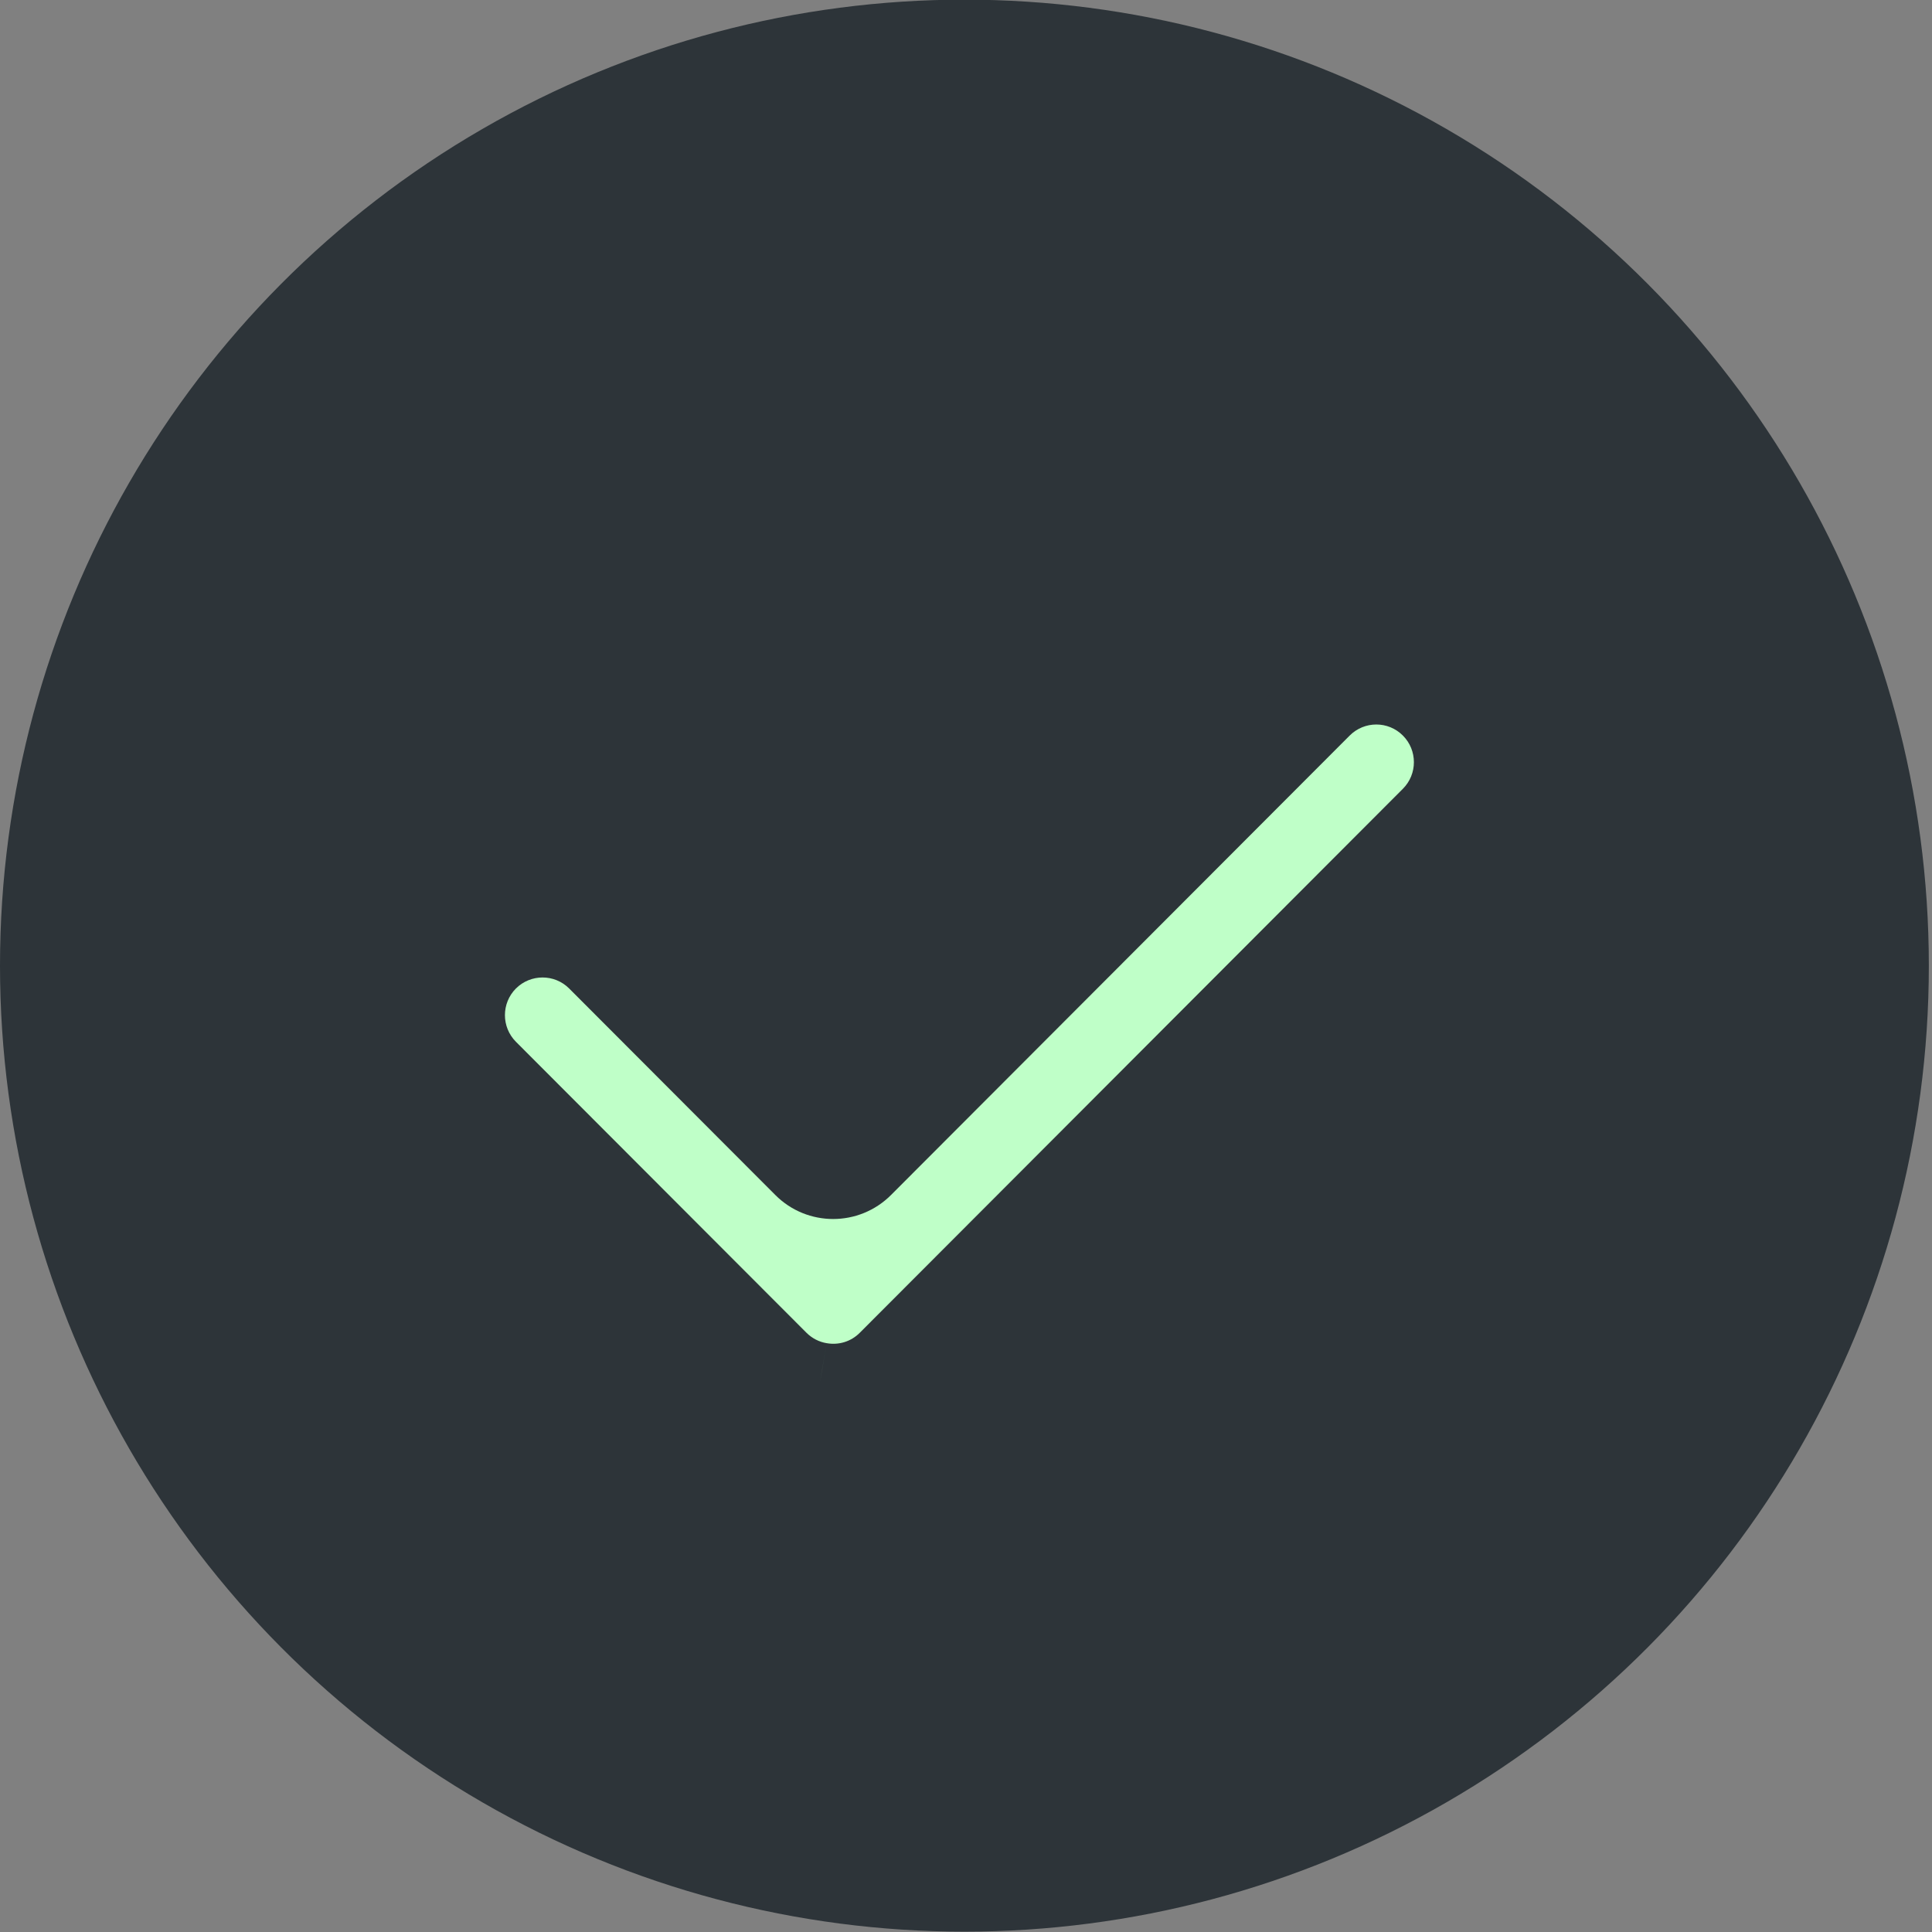
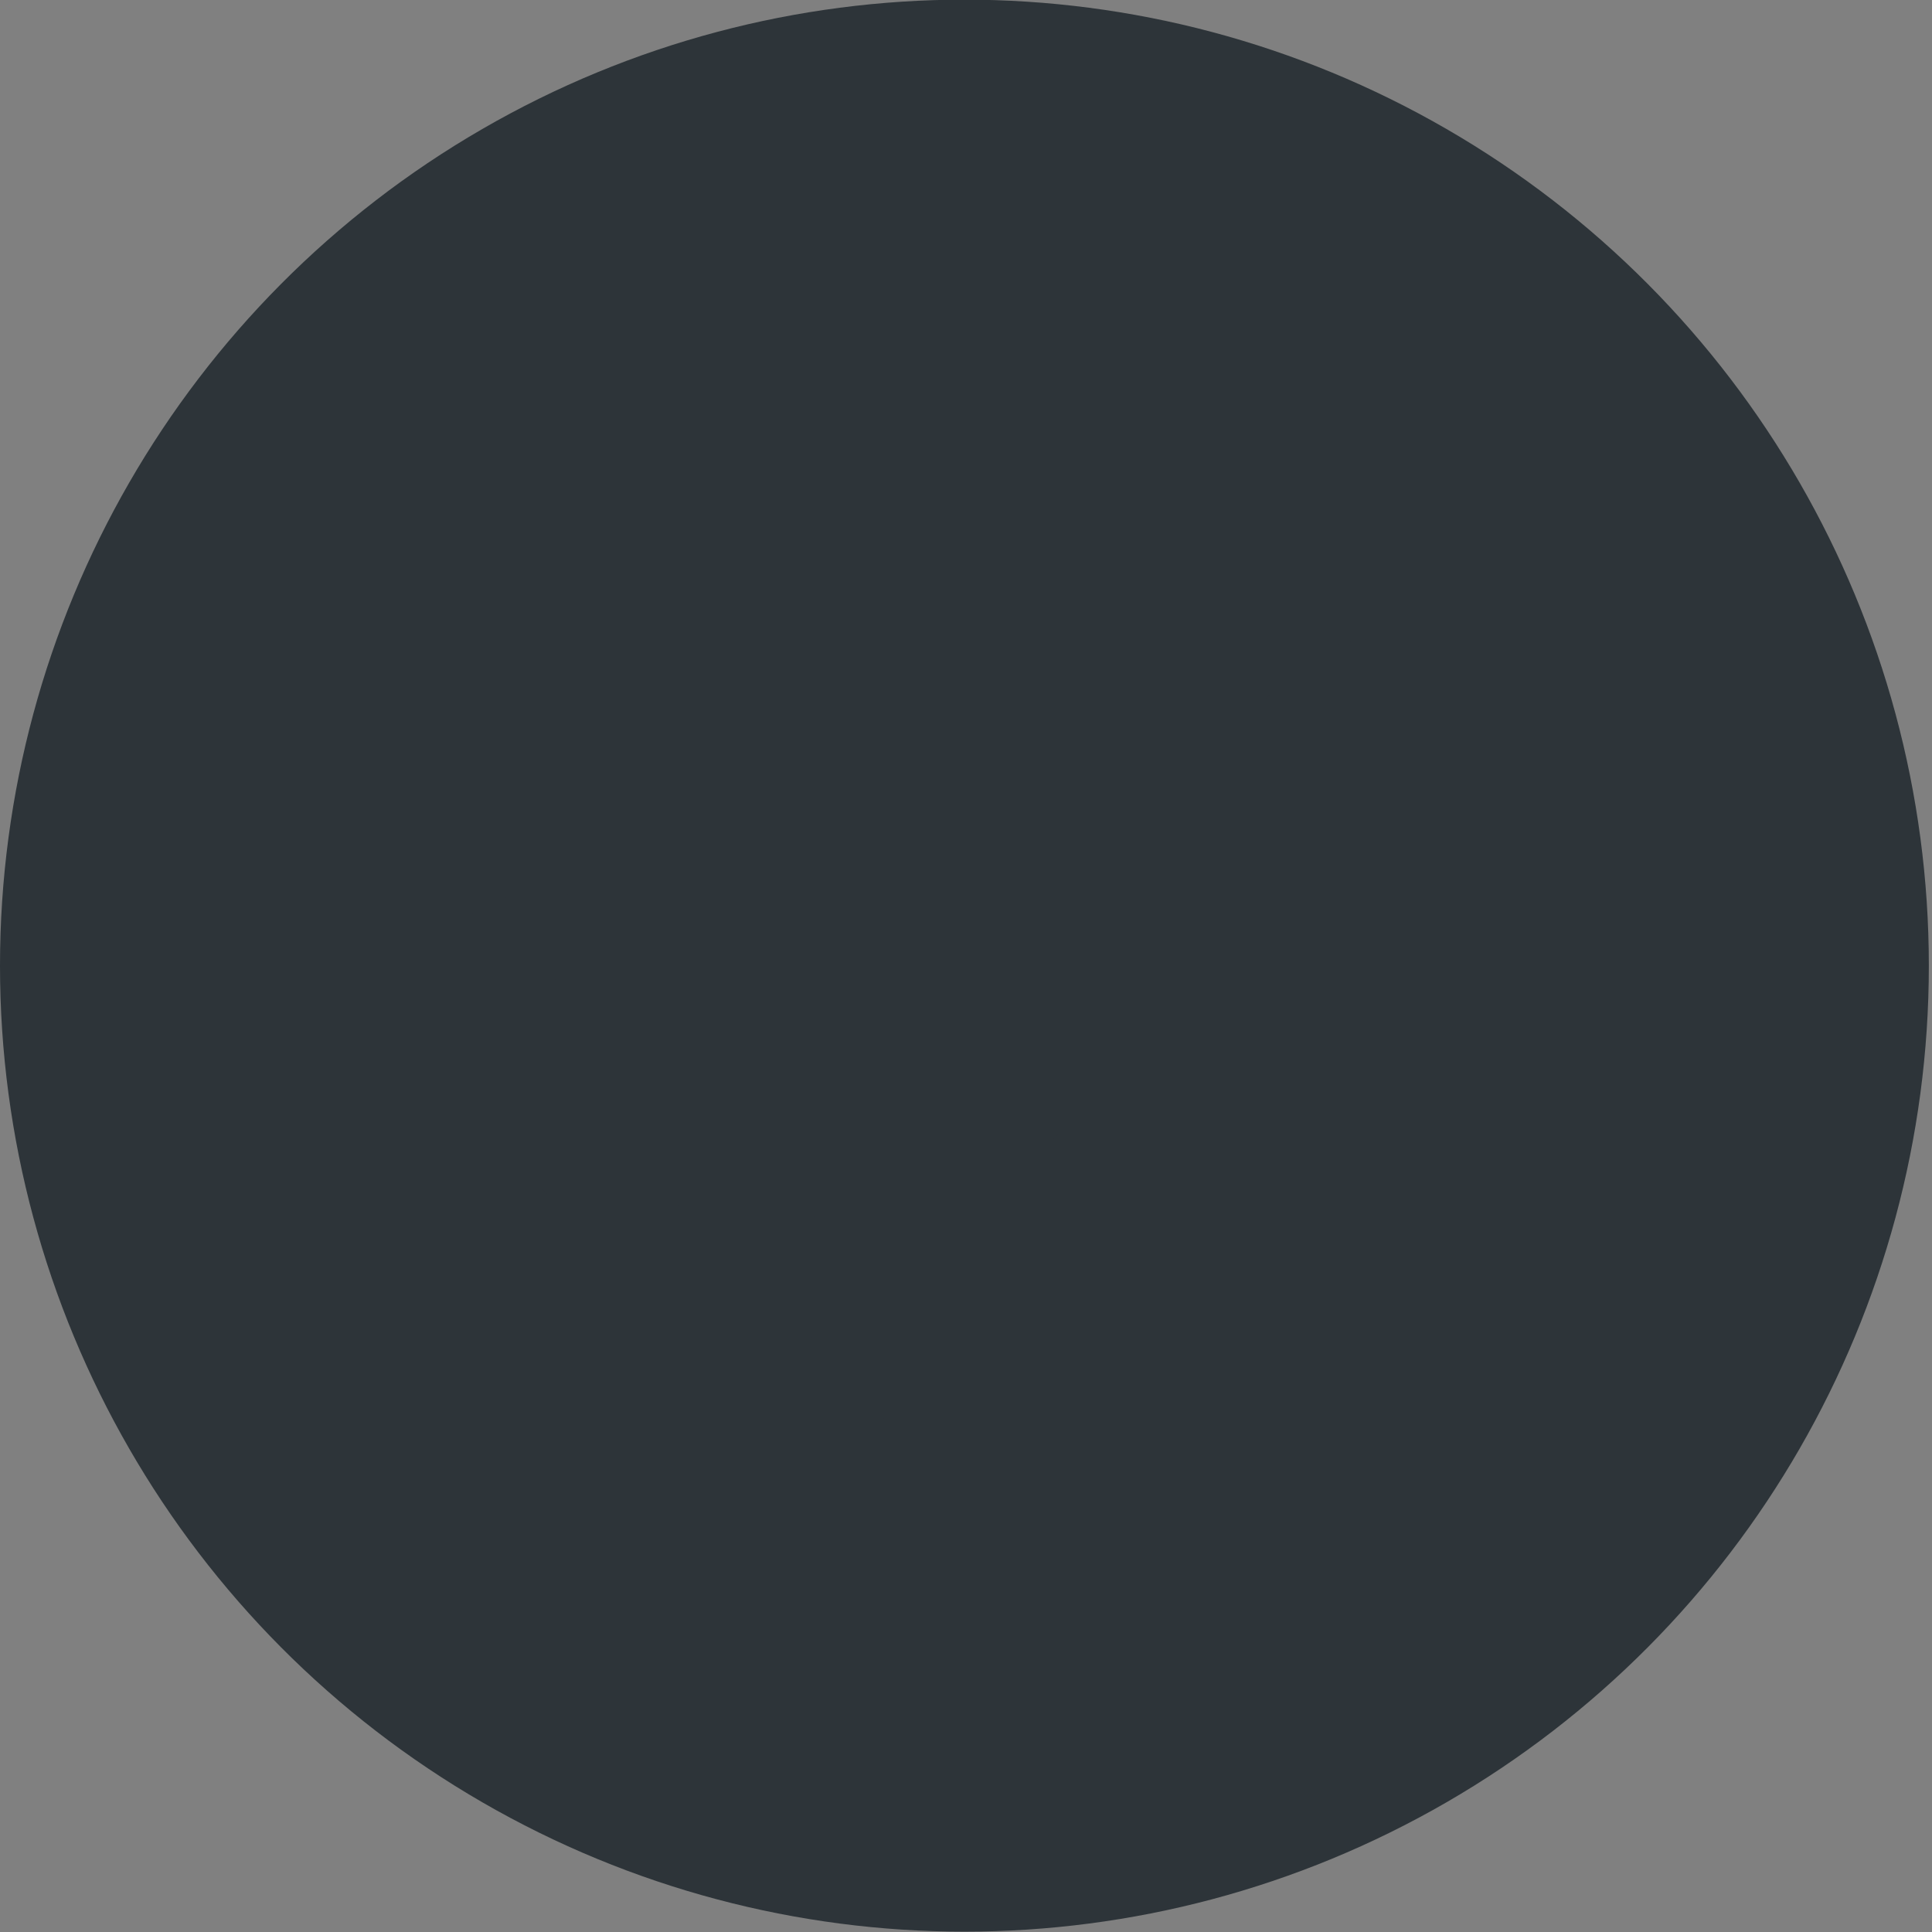
<svg xmlns="http://www.w3.org/2000/svg" width="22" height="22" viewBox="0 0 22 22" fill="none">
  <rect x="0" y="0" width="22" height="22" fill="#808080" stroke="none" />
  <ellipse cx="10.982" cy="10.996" rx="10.982" ry="11" fill="#2D3439" />
  <mask id="path-2-outside-1_6584_16284" maskUnits="userSpaceOnUse" x="3.471" y="2.36" width="15.544" height="15.569" fill="black">
    <rect fill="white" x="3.471" y="2.36" width="15.544" height="15.569" />
    <path fill-rule="evenodd" clip-rule="evenodd" d="M5.531 10.911C5.174 11.269 5.174 11.85 5.531 12.208L8.839 15.521C8.978 15.66 9.15 15.745 9.33 15.776C9.614 15.825 9.916 15.741 10.135 15.521L16.319 9.327C16.677 8.969 16.677 8.389 16.319 8.031C15.962 7.673 15.382 7.673 15.025 8.031L9.801 13.263C9.628 13.437 9.347 13.437 9.173 13.263L6.825 10.911C6.468 10.553 5.888 10.553 5.531 10.911Z" />
  </mask>
-   <path fill-rule="evenodd" clip-rule="evenodd" d="M5.531 10.911C5.174 11.269 5.174 11.85 5.531 12.208L8.839 15.521C8.978 15.66 9.15 15.745 9.33 15.776C9.614 15.825 9.916 15.741 10.135 15.521L16.319 9.327C16.677 8.969 16.677 8.389 16.319 8.031C15.962 7.673 15.382 7.673 15.025 8.031L9.801 13.263C9.628 13.437 9.347 13.437 9.173 13.263L6.825 10.911C6.468 10.553 5.888 10.553 5.531 10.911Z" fill="#BFFFC8" />
  <path d="M9.33 15.776L9.414 15.295L9.413 15.295L9.33 15.776ZM10.135 15.521L10.48 15.866L10.48 15.866L10.135 15.521ZM16.319 9.327L15.975 8.982L16.319 9.327ZM15.025 8.031L14.681 7.686L15.025 8.031ZM6.825 10.911L6.481 11.256L6.825 10.911ZM9.173 13.263L8.829 13.608L9.173 13.263ZM5.875 11.863C5.708 11.695 5.708 11.424 5.875 11.256L5.187 10.566C4.639 11.115 4.639 12.004 5.187 12.553L5.875 11.863ZM9.183 15.176L5.875 11.863L5.187 12.553L8.494 15.866L9.183 15.176ZM9.413 15.295C9.329 15.281 9.248 15.241 9.183 15.176L8.494 15.866C8.707 16.079 8.972 16.209 9.248 16.257L9.413 15.295ZM9.791 15.176C9.689 15.279 9.548 15.319 9.414 15.295L9.247 16.256C9.68 16.332 10.144 16.202 10.48 15.866L9.791 15.176ZM15.975 8.982L9.791 15.176L10.48 15.866L16.664 9.672L15.975 8.982ZM15.975 8.376C16.142 8.543 16.142 8.815 15.975 8.982L16.664 9.672C17.211 9.124 17.211 8.235 16.664 7.686L15.975 8.376ZM15.369 8.376C15.537 8.208 15.808 8.208 15.975 8.376L16.664 7.686C16.116 7.138 15.228 7.138 14.681 7.686L15.369 8.376ZM10.146 13.608L15.369 8.376L14.681 7.686L9.457 12.918L10.146 13.608ZM6.481 11.256L8.829 13.608L9.518 12.918L7.17 10.566L6.481 11.256ZM5.875 11.256C6.043 11.089 6.314 11.089 6.481 11.256L7.17 10.566C6.622 10.018 5.734 10.018 5.187 10.566L5.875 11.256ZM9.457 12.918C9.474 12.901 9.501 12.901 9.518 12.918L8.829 13.608C9.192 13.972 9.782 13.972 10.146 13.608L9.457 12.918Z" fill="#2D3439" mask="url(#path-2-outside-1_6584_16284)" />
</svg>